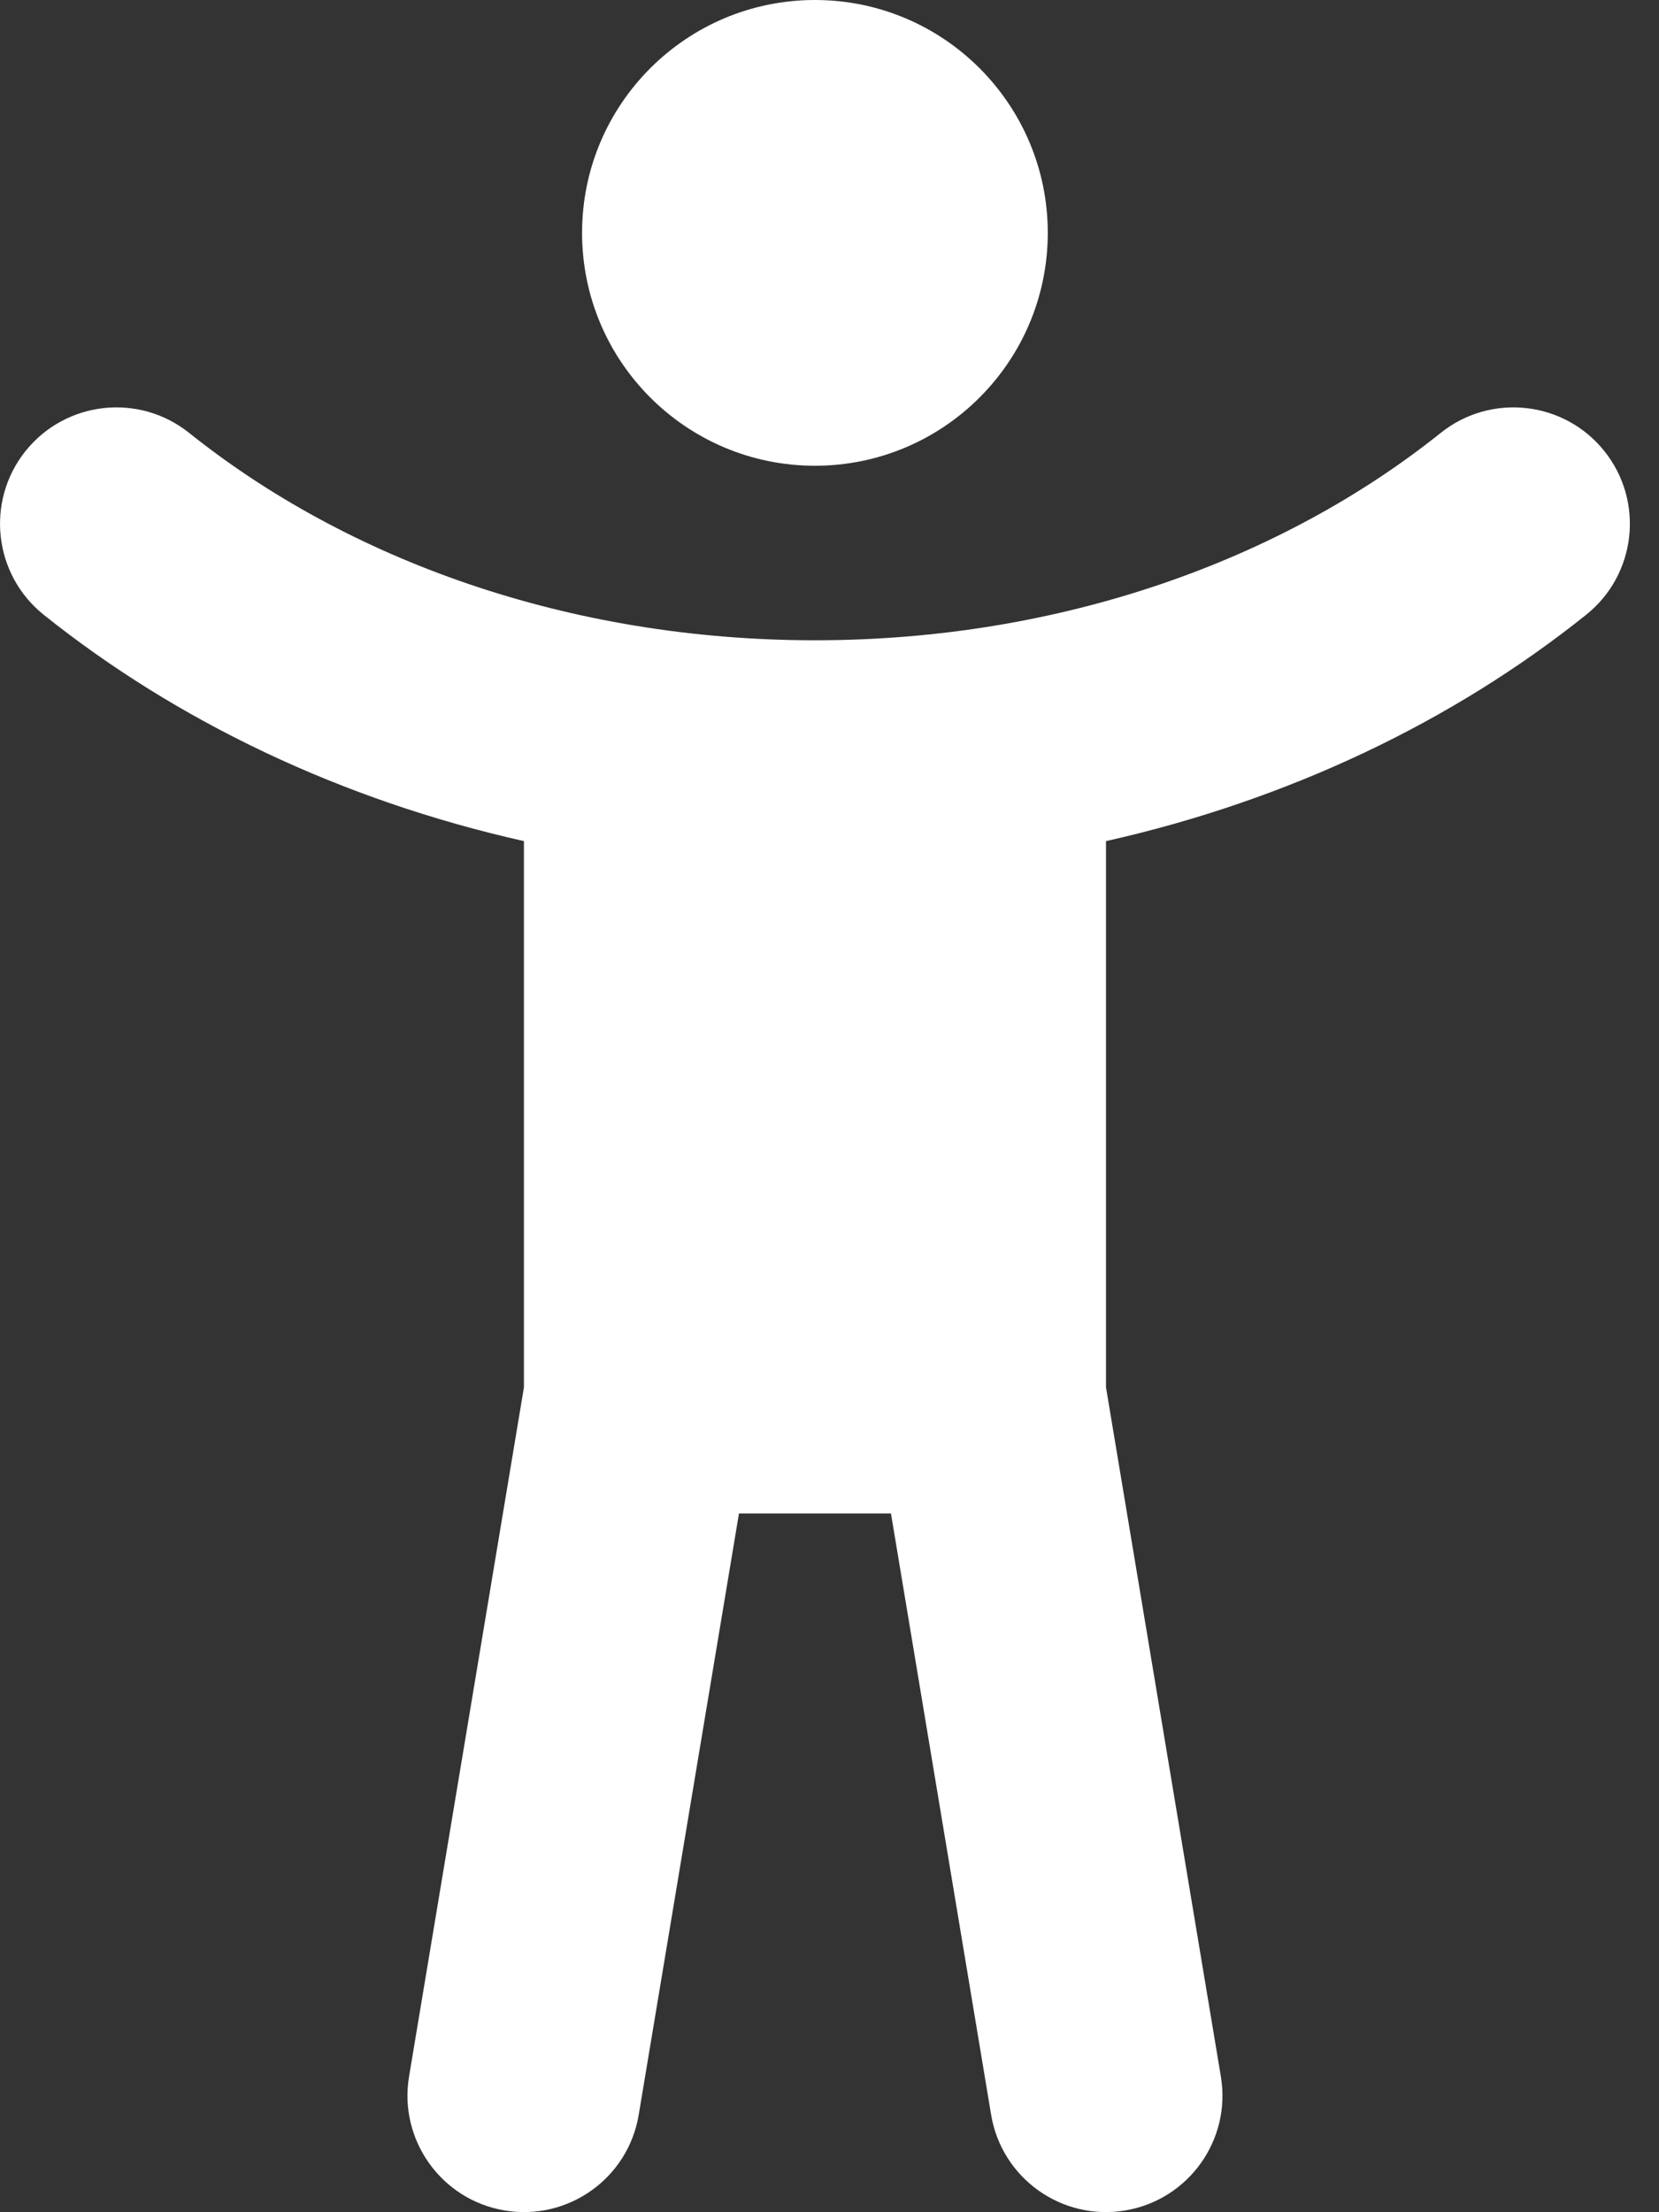
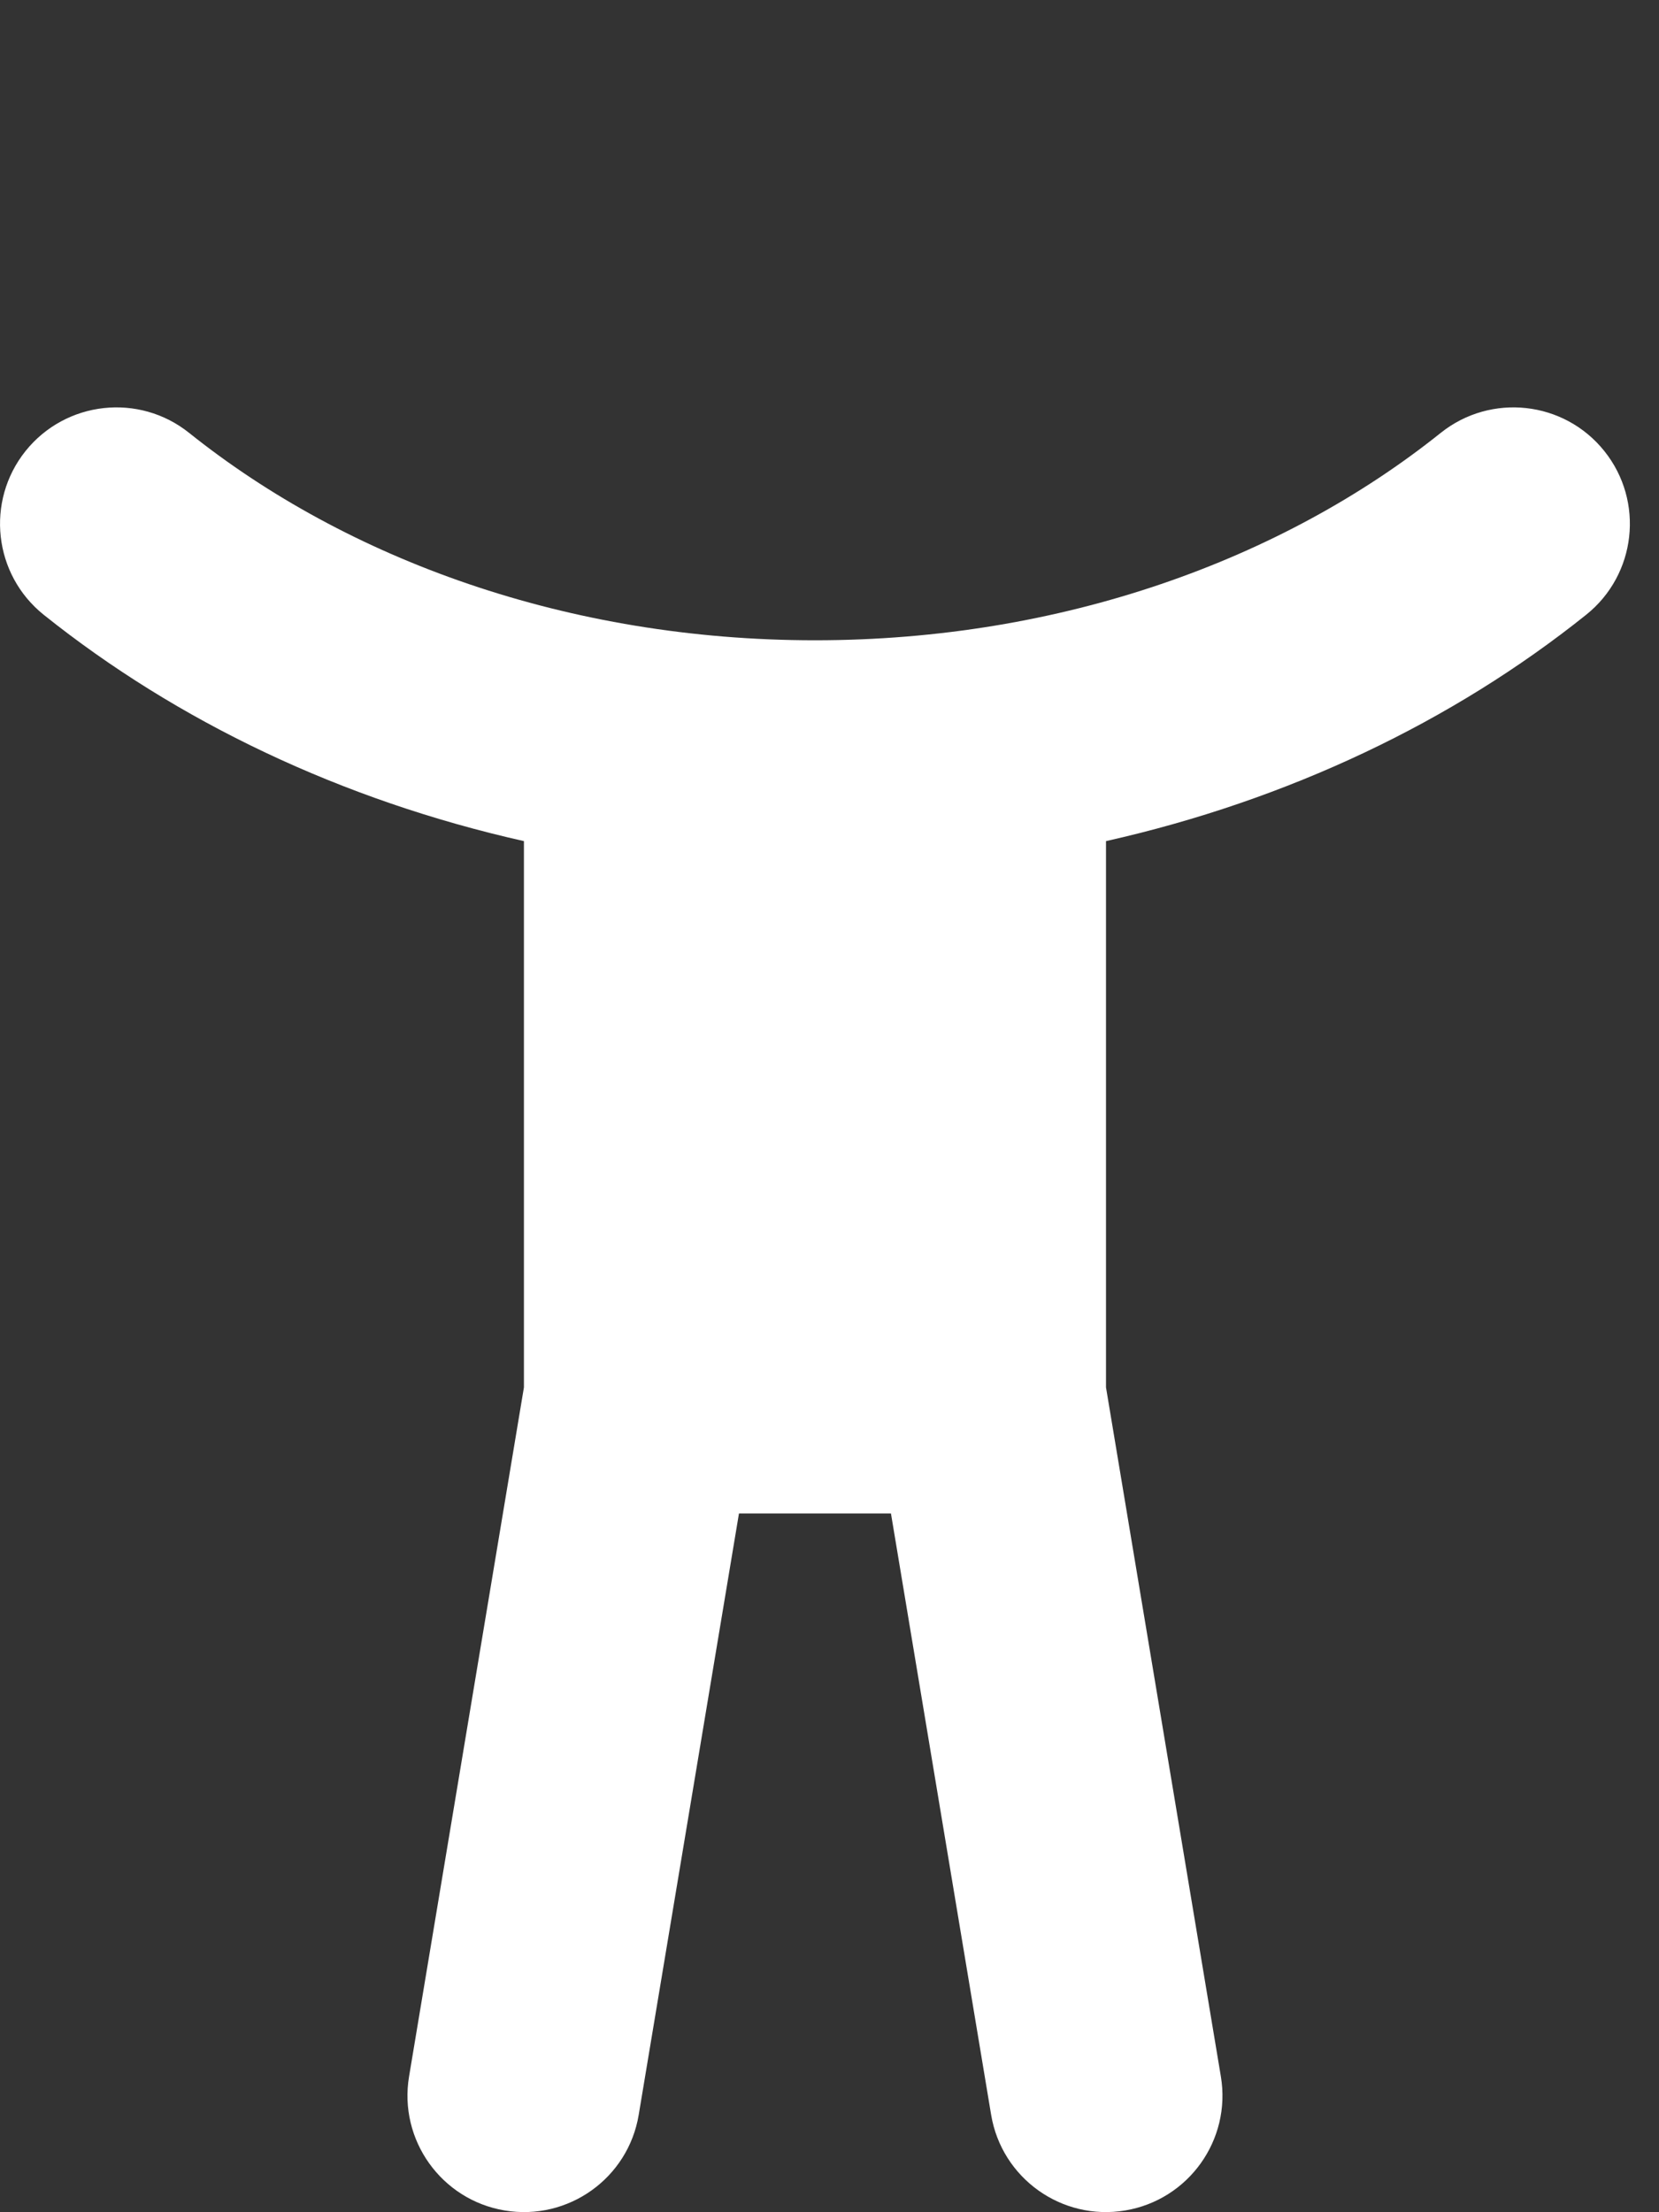
<svg xmlns="http://www.w3.org/2000/svg" width="21" height="28" viewBox="0 0 21 28" fill="none">
  <rect x="0" y="0" width="21" height="28" fill="#333333" stroke="none" />
-   <path d="M7.368 2.947C7.368 1.32 8.688 0 10.316 0C11.943 0 13.263 1.32 13.263 2.947C13.263 4.575 11.943 5.895 10.316 5.895C8.688 5.895 7.368 4.575 7.368 2.947Z" fill="white" />
  <path d="M2.394 5.479C1.759 4.971 0.832 5.074 0.323 5.709C-0.185 6.345 -0.082 7.272 0.553 7.781C2.244 9.134 4.327 10.128 6.632 10.646V17.56L5.178 26.282C5.044 27.085 5.587 27.844 6.389 27.978C7.192 28.112 7.952 27.57 8.085 26.767L9.354 19.156H11.278L12.546 26.767C12.68 27.57 13.44 28.112 14.242 27.978C15.045 27.844 15.588 27.085 15.454 26.282L14 17.56V10.646C16.305 10.128 18.388 9.134 20.078 7.781C20.714 7.272 20.817 6.345 20.308 5.709C19.8 5.074 18.873 4.971 18.237 5.479C16.235 7.081 13.443 8.104 10.316 8.104C7.188 8.104 4.397 7.081 2.394 5.479Z" fill="white" />
</svg>